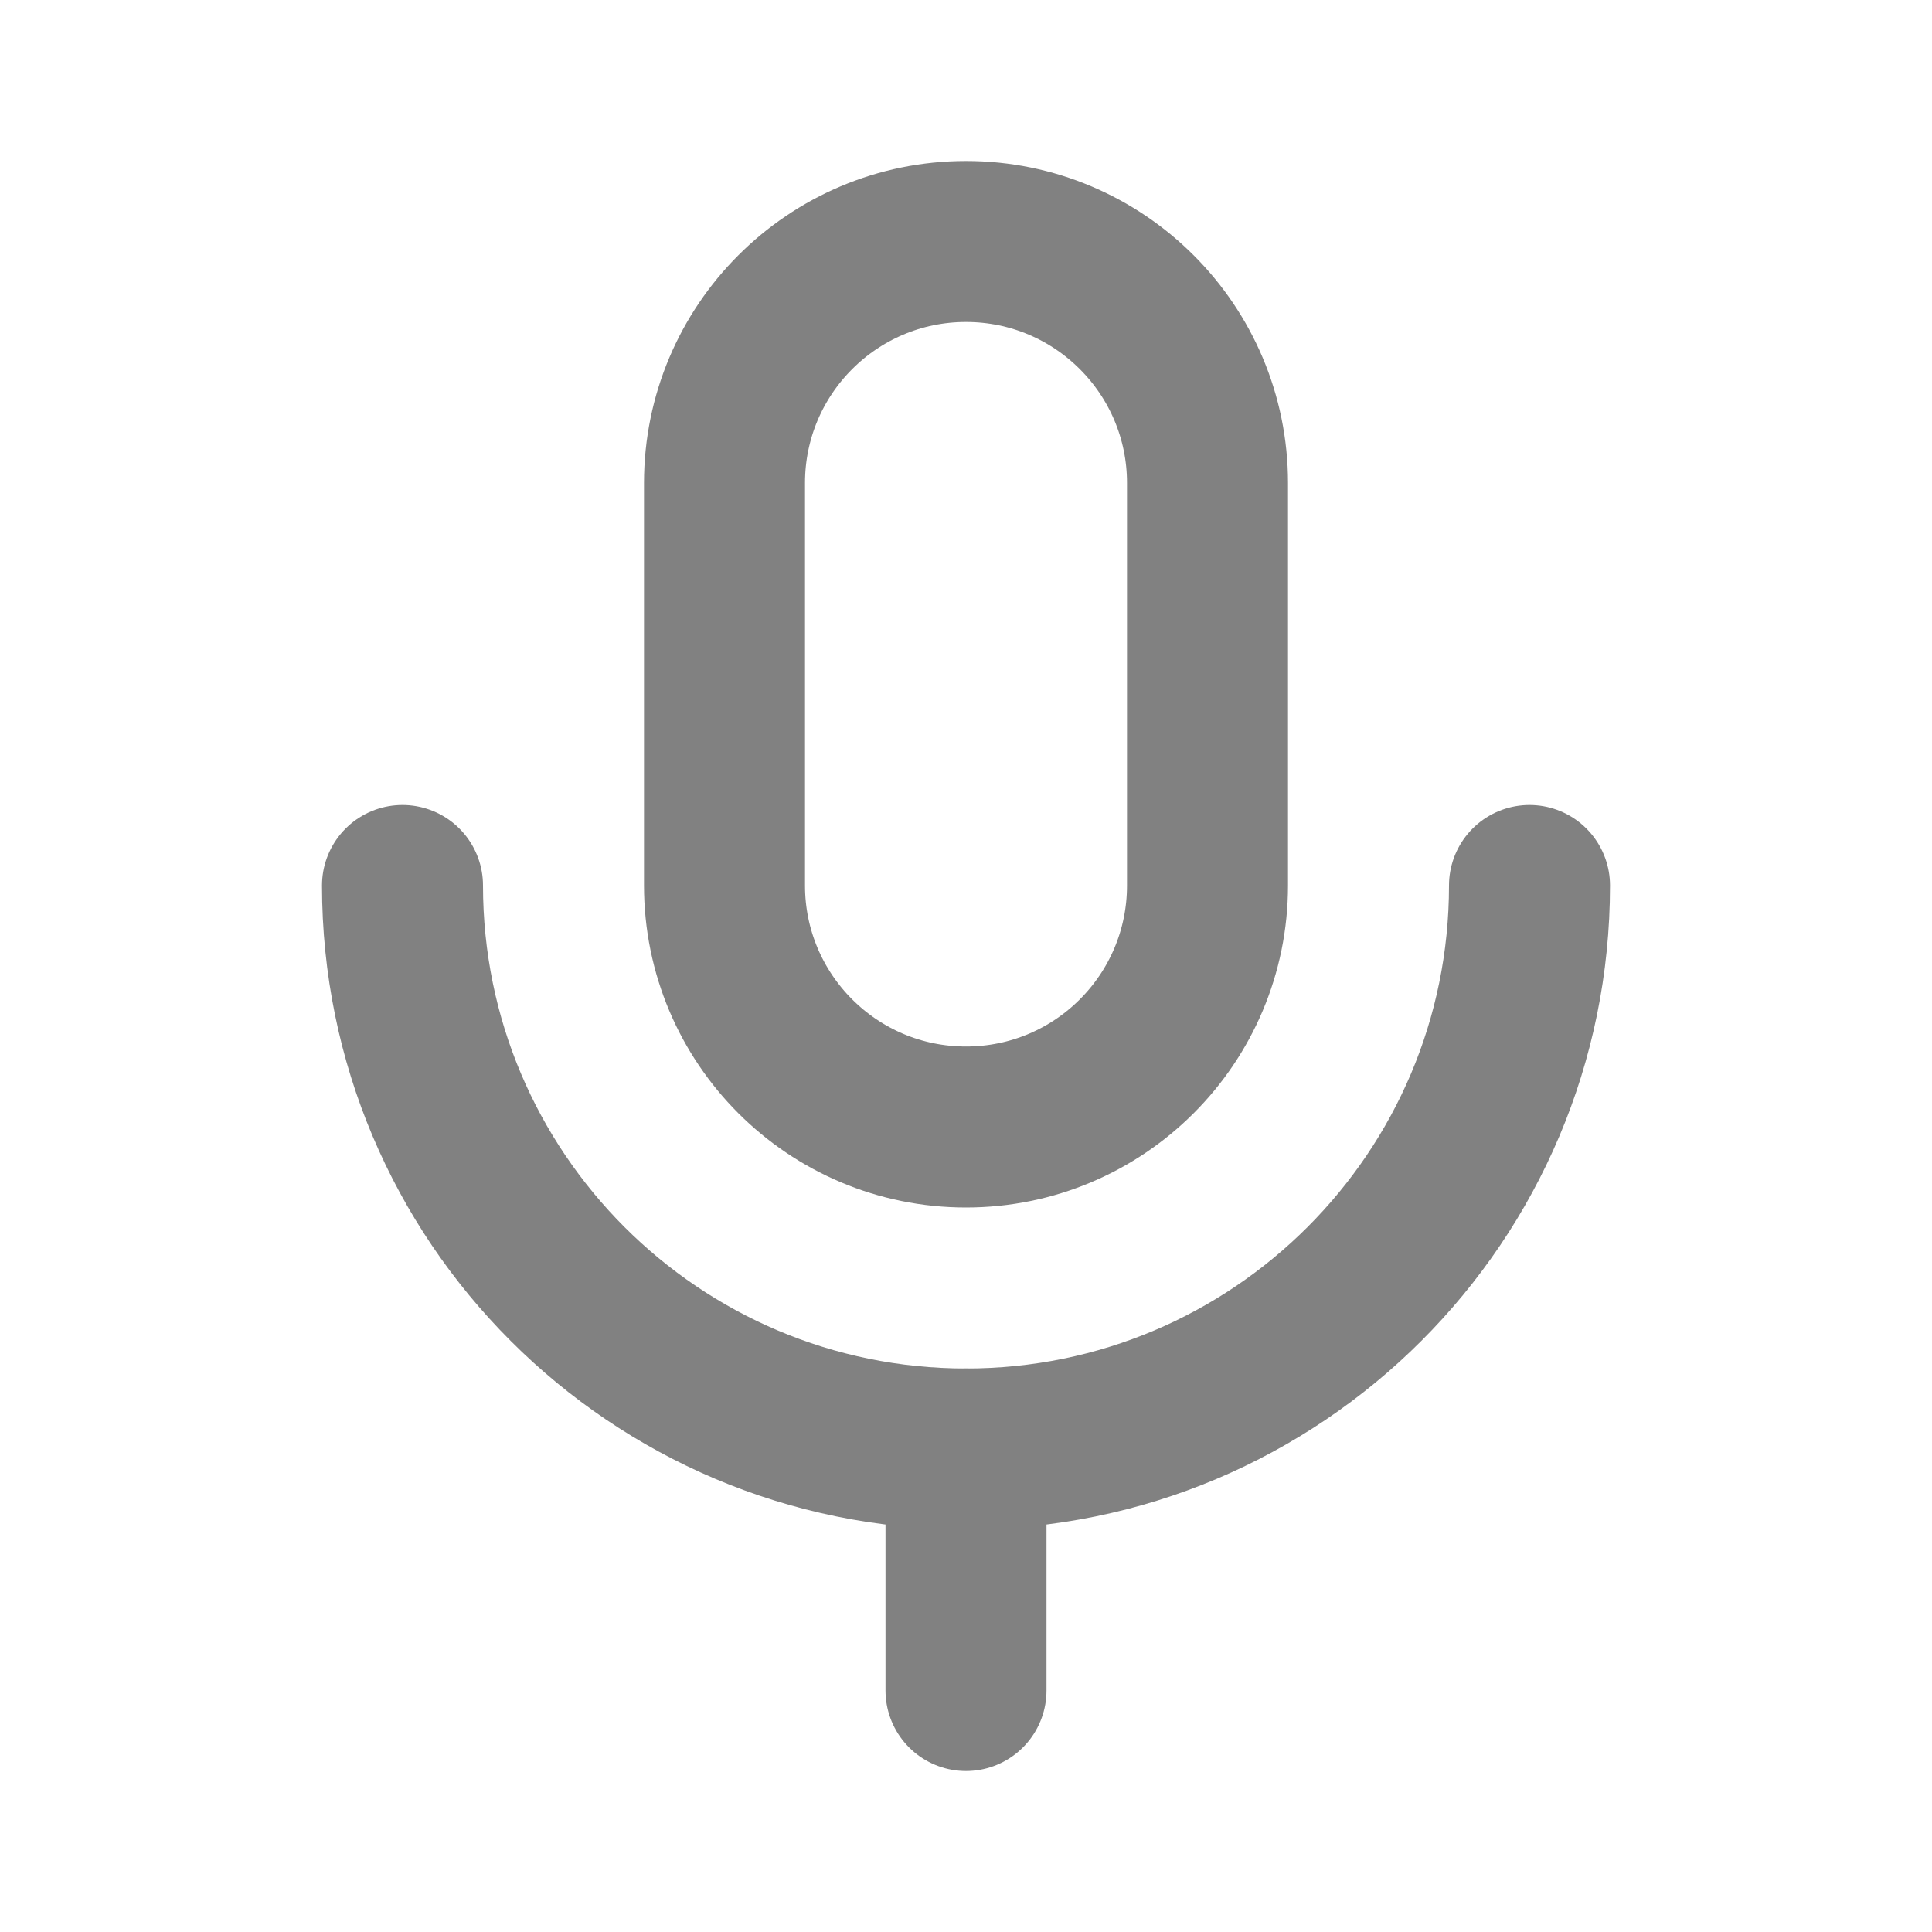
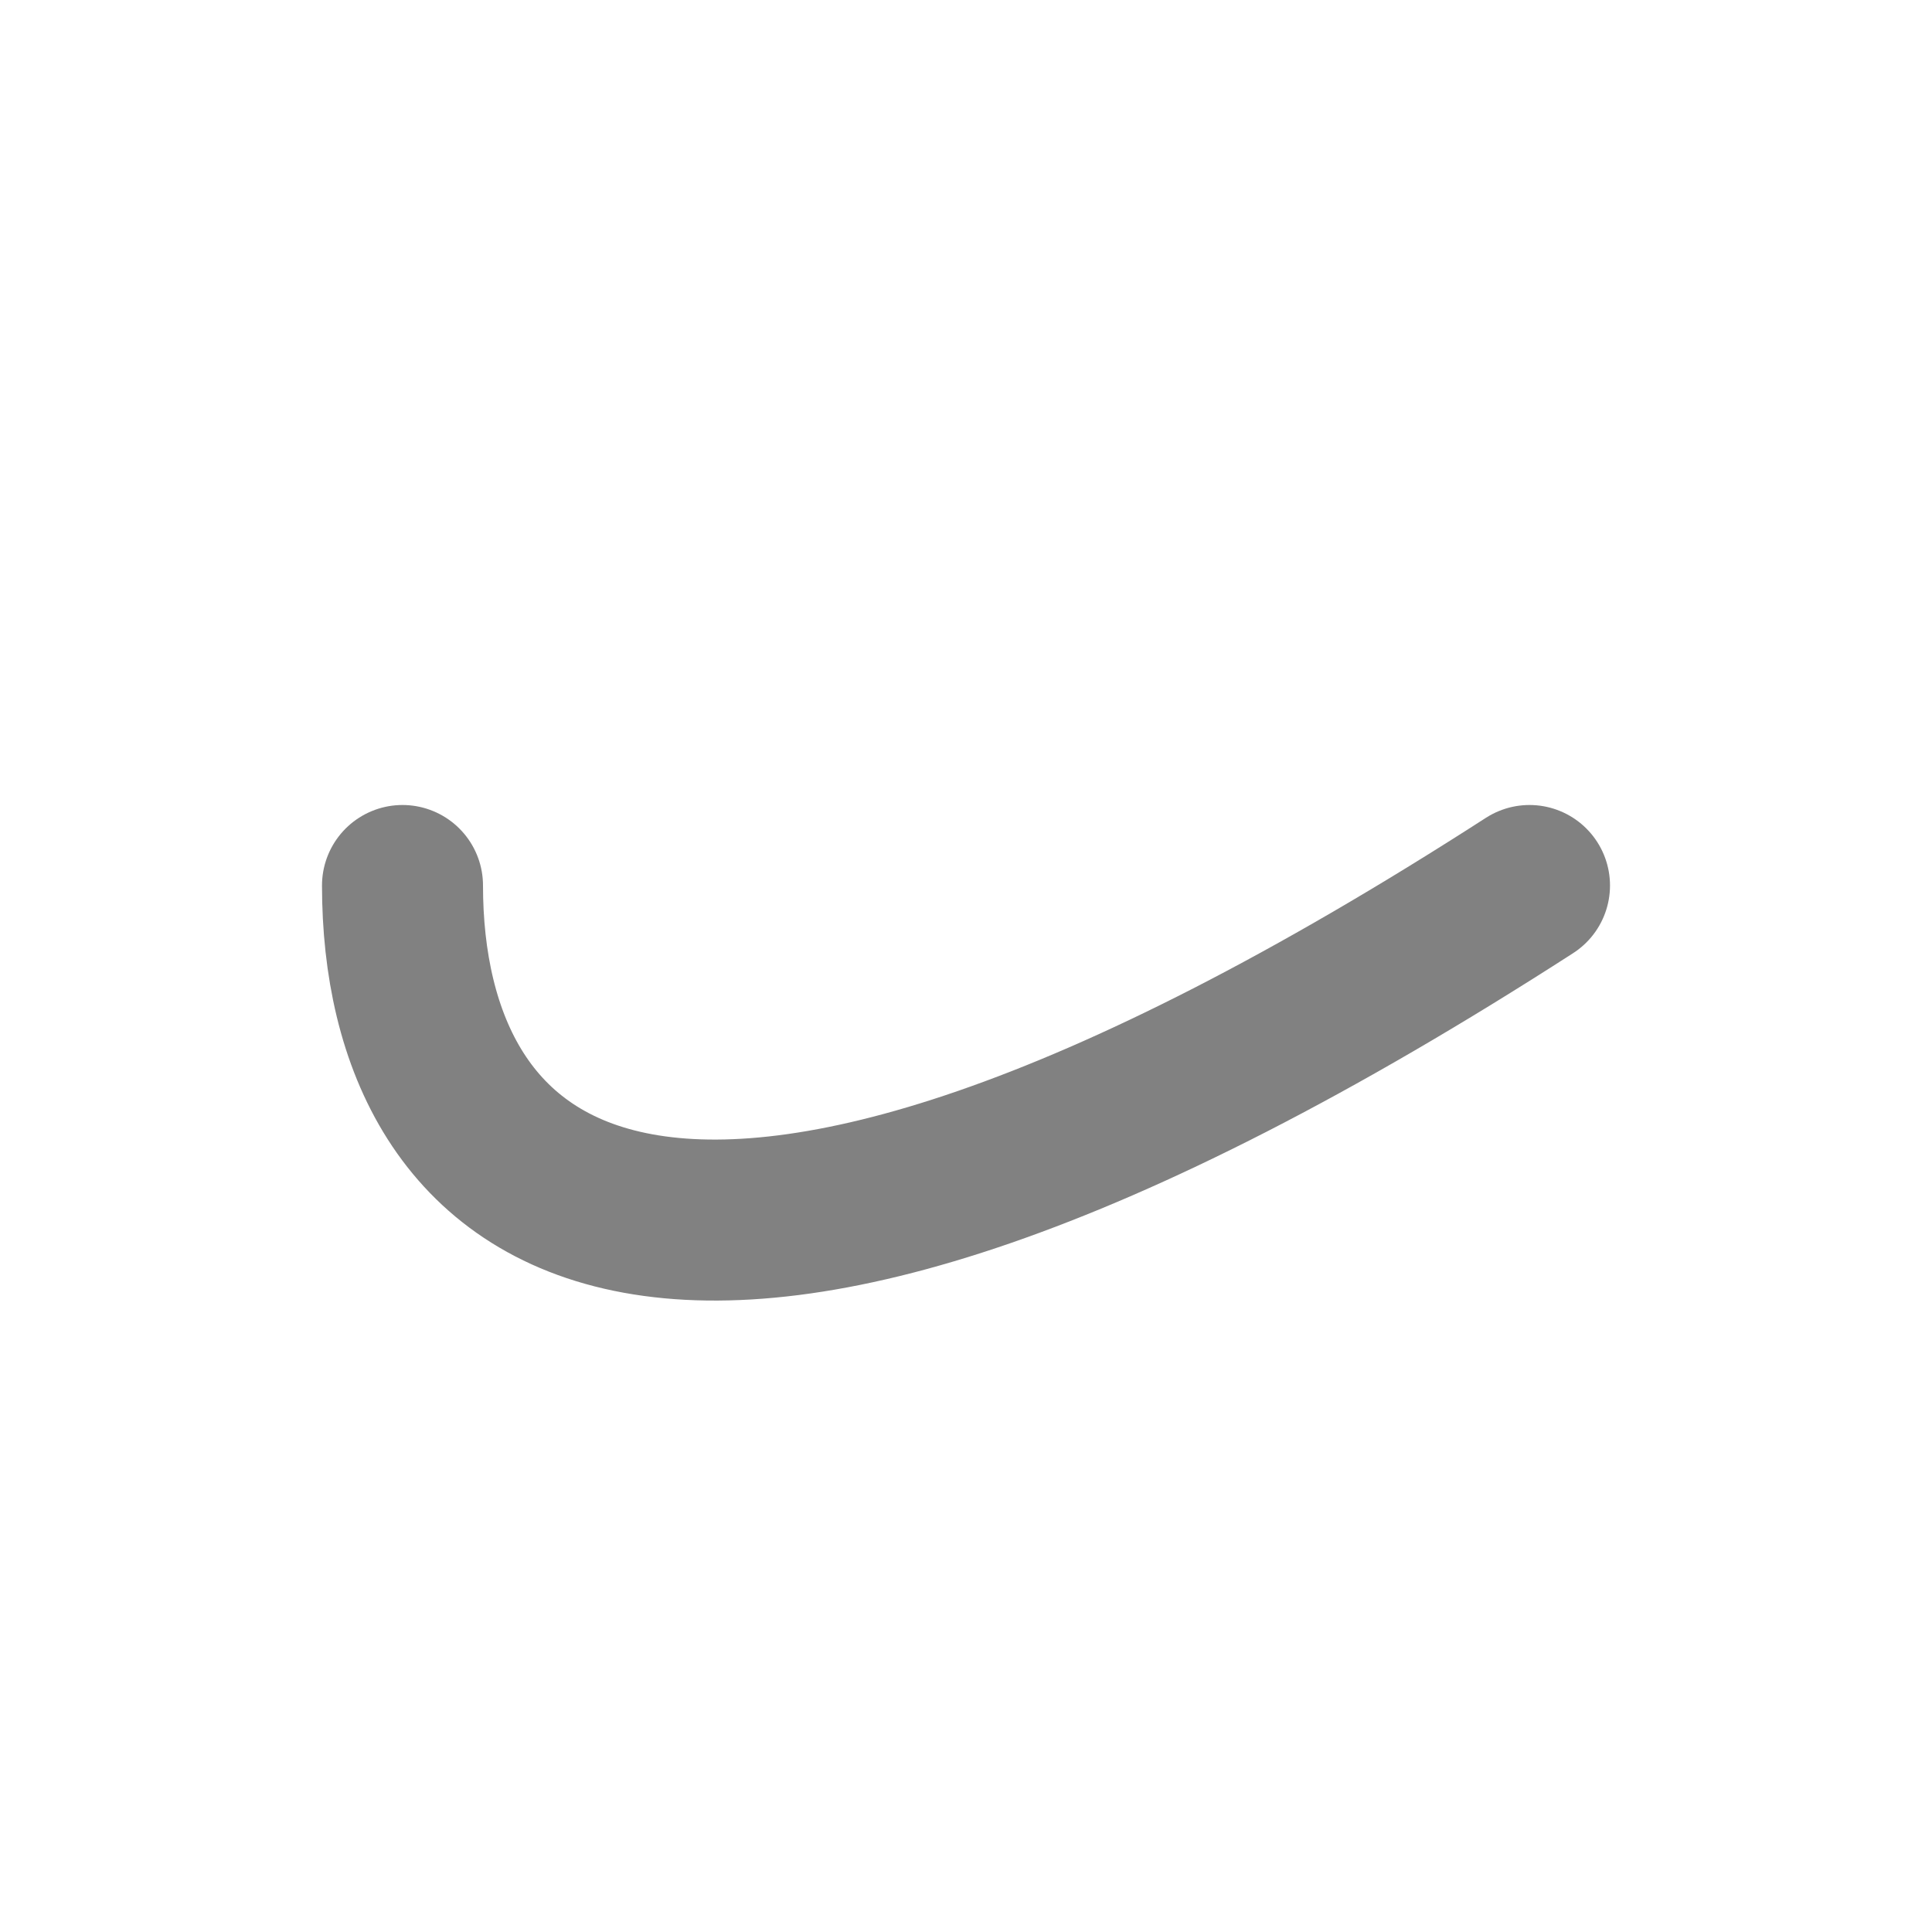
<svg xmlns="http://www.w3.org/2000/svg" width="24" height="24" viewBox="0 0 24 24" fill="none">
-   <path d="M9 6C9 4.343 10.343 3 12 3C13.657 3 15 4.343 15 6V11C15 12.657 13.657 14 12 14C10.343 14 9 12.657 9 11V6Z" stroke="#818181" stroke-width="2" stroke-linecap="round" stroke-linejoin="round" />
-   <path d="M19 11C19 14.866 15.866 18 12 18C8.134 18 5 14.866 5 11" stroke="#818181" stroke-width="2" stroke-linecap="round" stroke-linejoin="round" />
-   <path d="M12 18V21" stroke="#818181" stroke-width="2" stroke-linecap="round" stroke-linejoin="round" />
+   <path d="M19 11C8.134 18 5 14.866 5 11" stroke="#818181" stroke-width="2" stroke-linecap="round" stroke-linejoin="round" />
</svg>